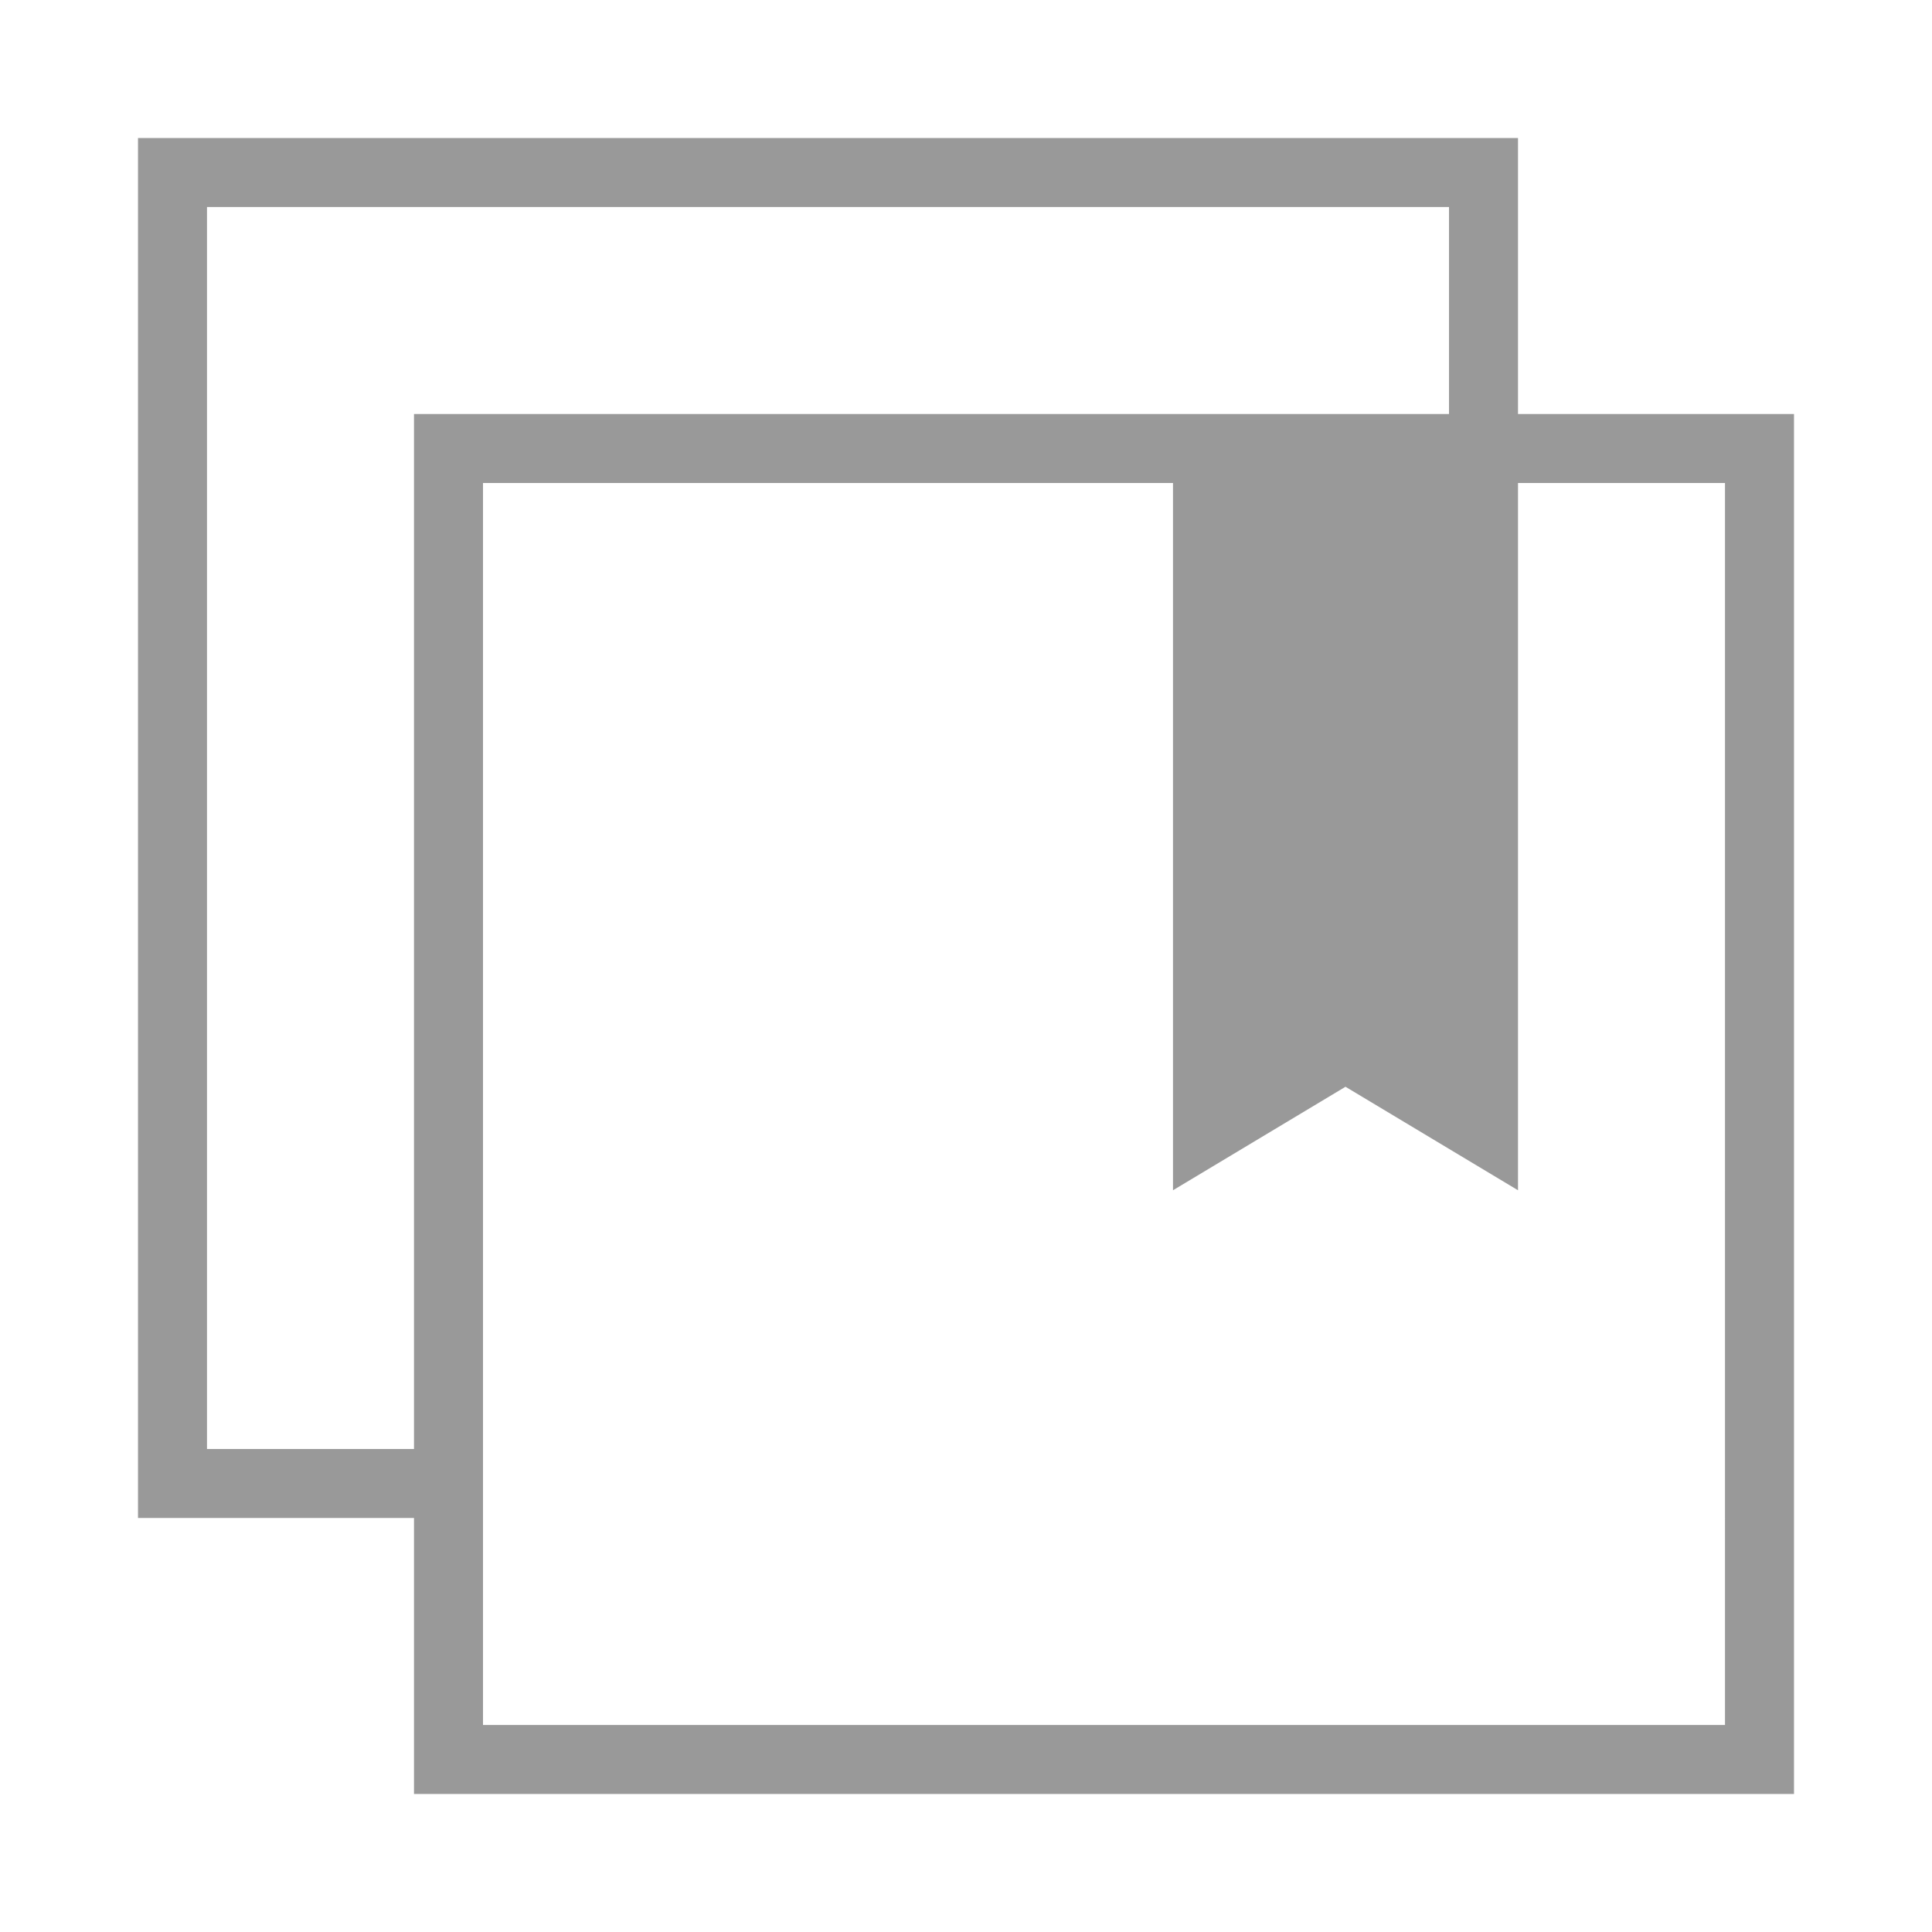
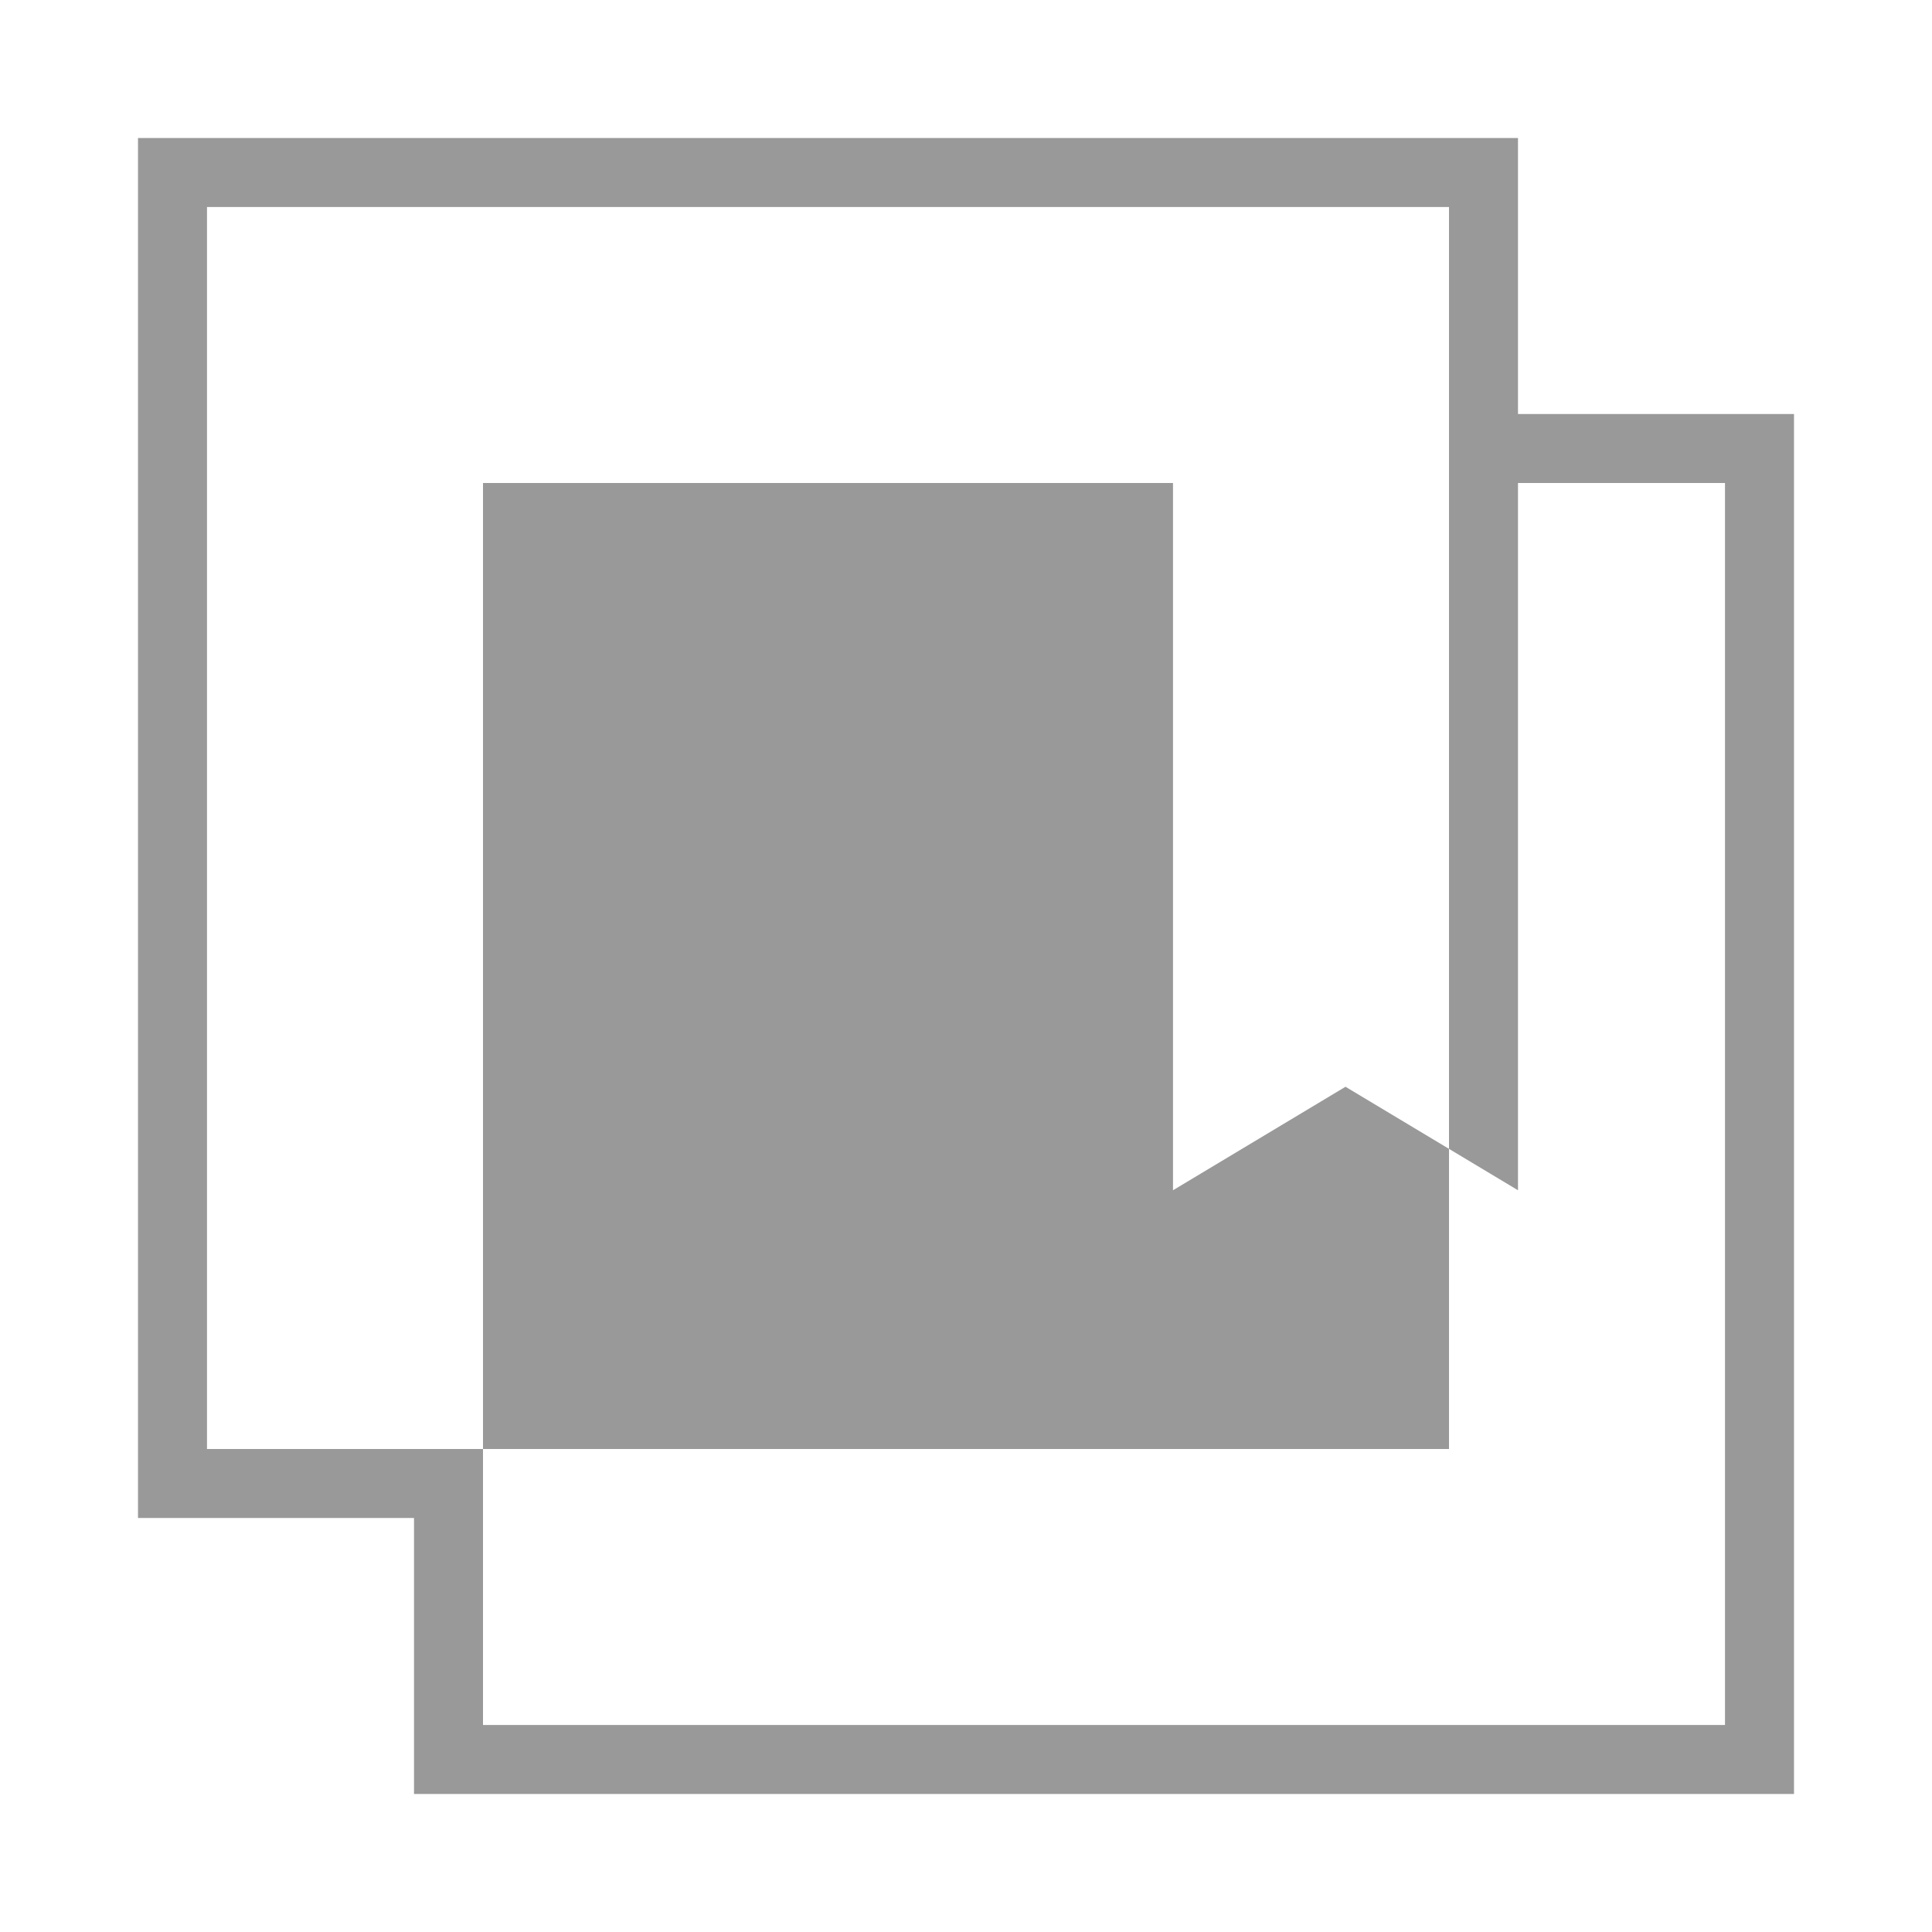
<svg xmlns="http://www.w3.org/2000/svg" version="1.1" id="iOS_x5F_creativeCloudLibrary_x5F_56_x5F_lt-ou" x="0px" y="0px" width="56" height="56" viewBox="0 0 56 56" style="enable-background:new 0 0 56 56;" xml:space="preserve">
  <style type="text/css">
	.st0{fill:#999999;}
</style>
-   <path class="st0" d="M44,12V4H4v40h8v8h40V12H44z M12,42H6V6h36v6H12V42z M50,50H14V14h20v20.5l5-3l5,3V14h6V50z" />
+   <path class="st0" d="M44,12V4H4v40h8v8h40V12H44z M12,42H6V6h36v6V42z M50,50H14V14h20v20.5l5-3l5,3V14h6V50z" />
</svg>